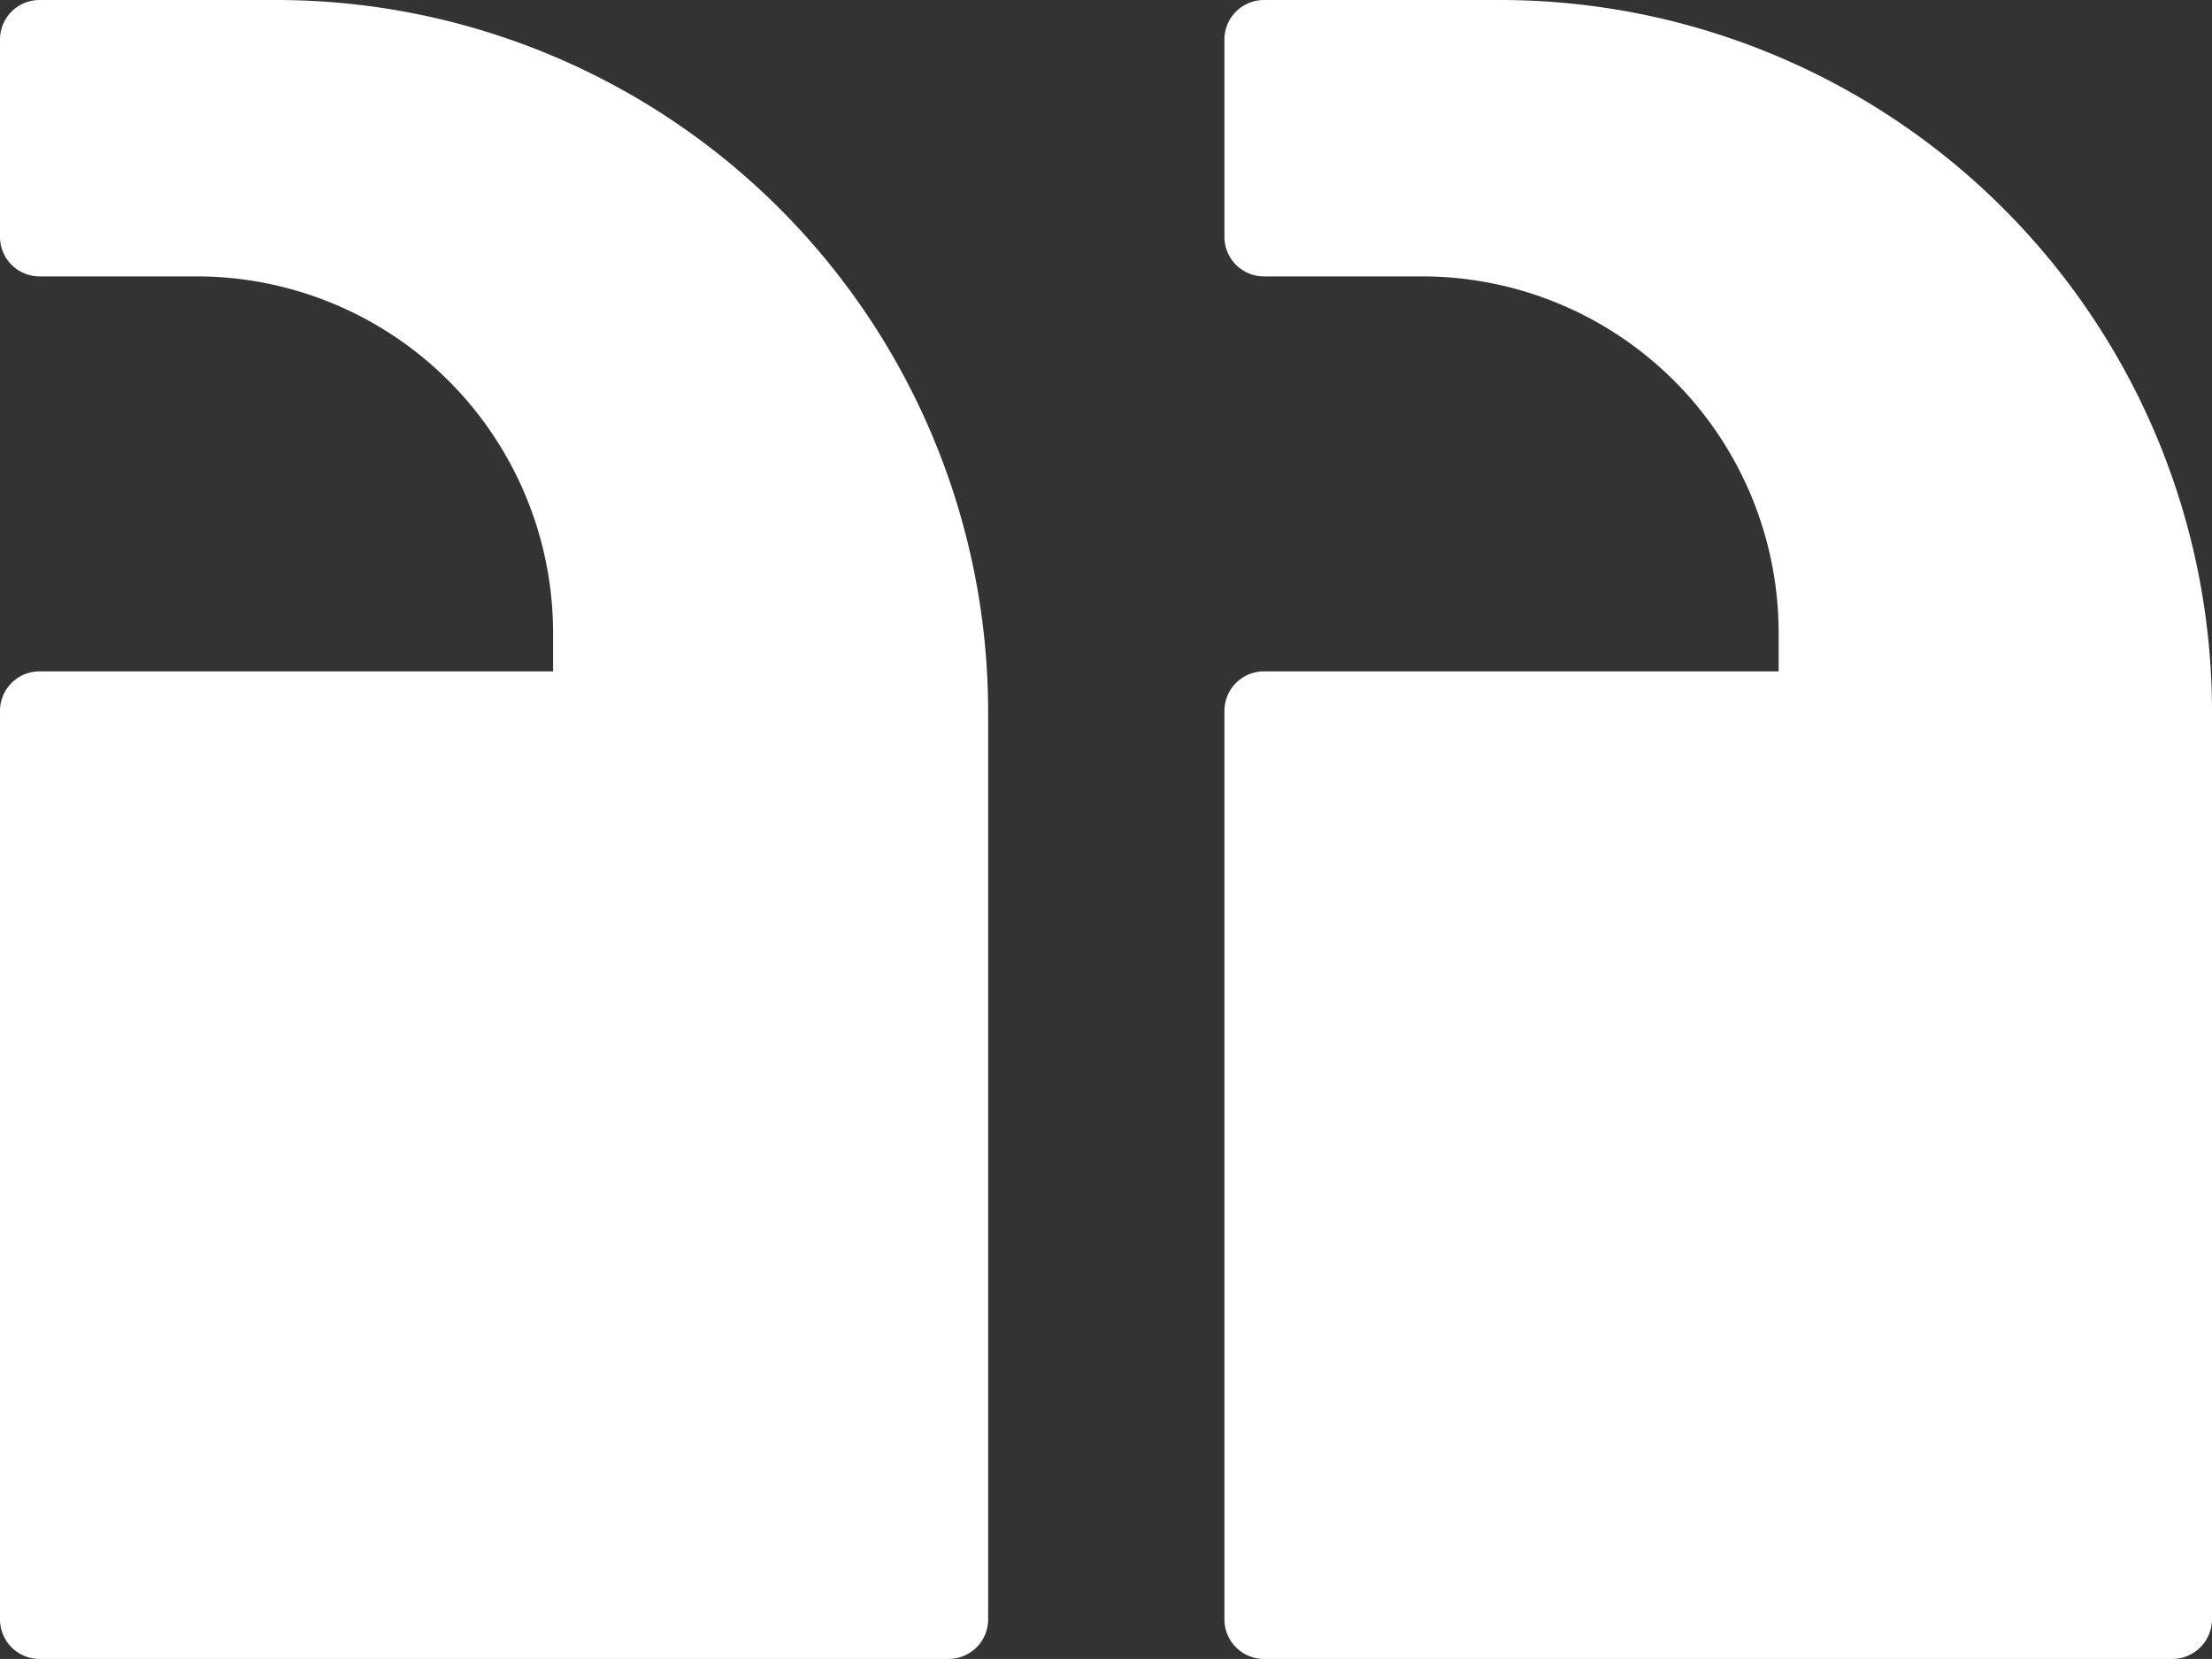
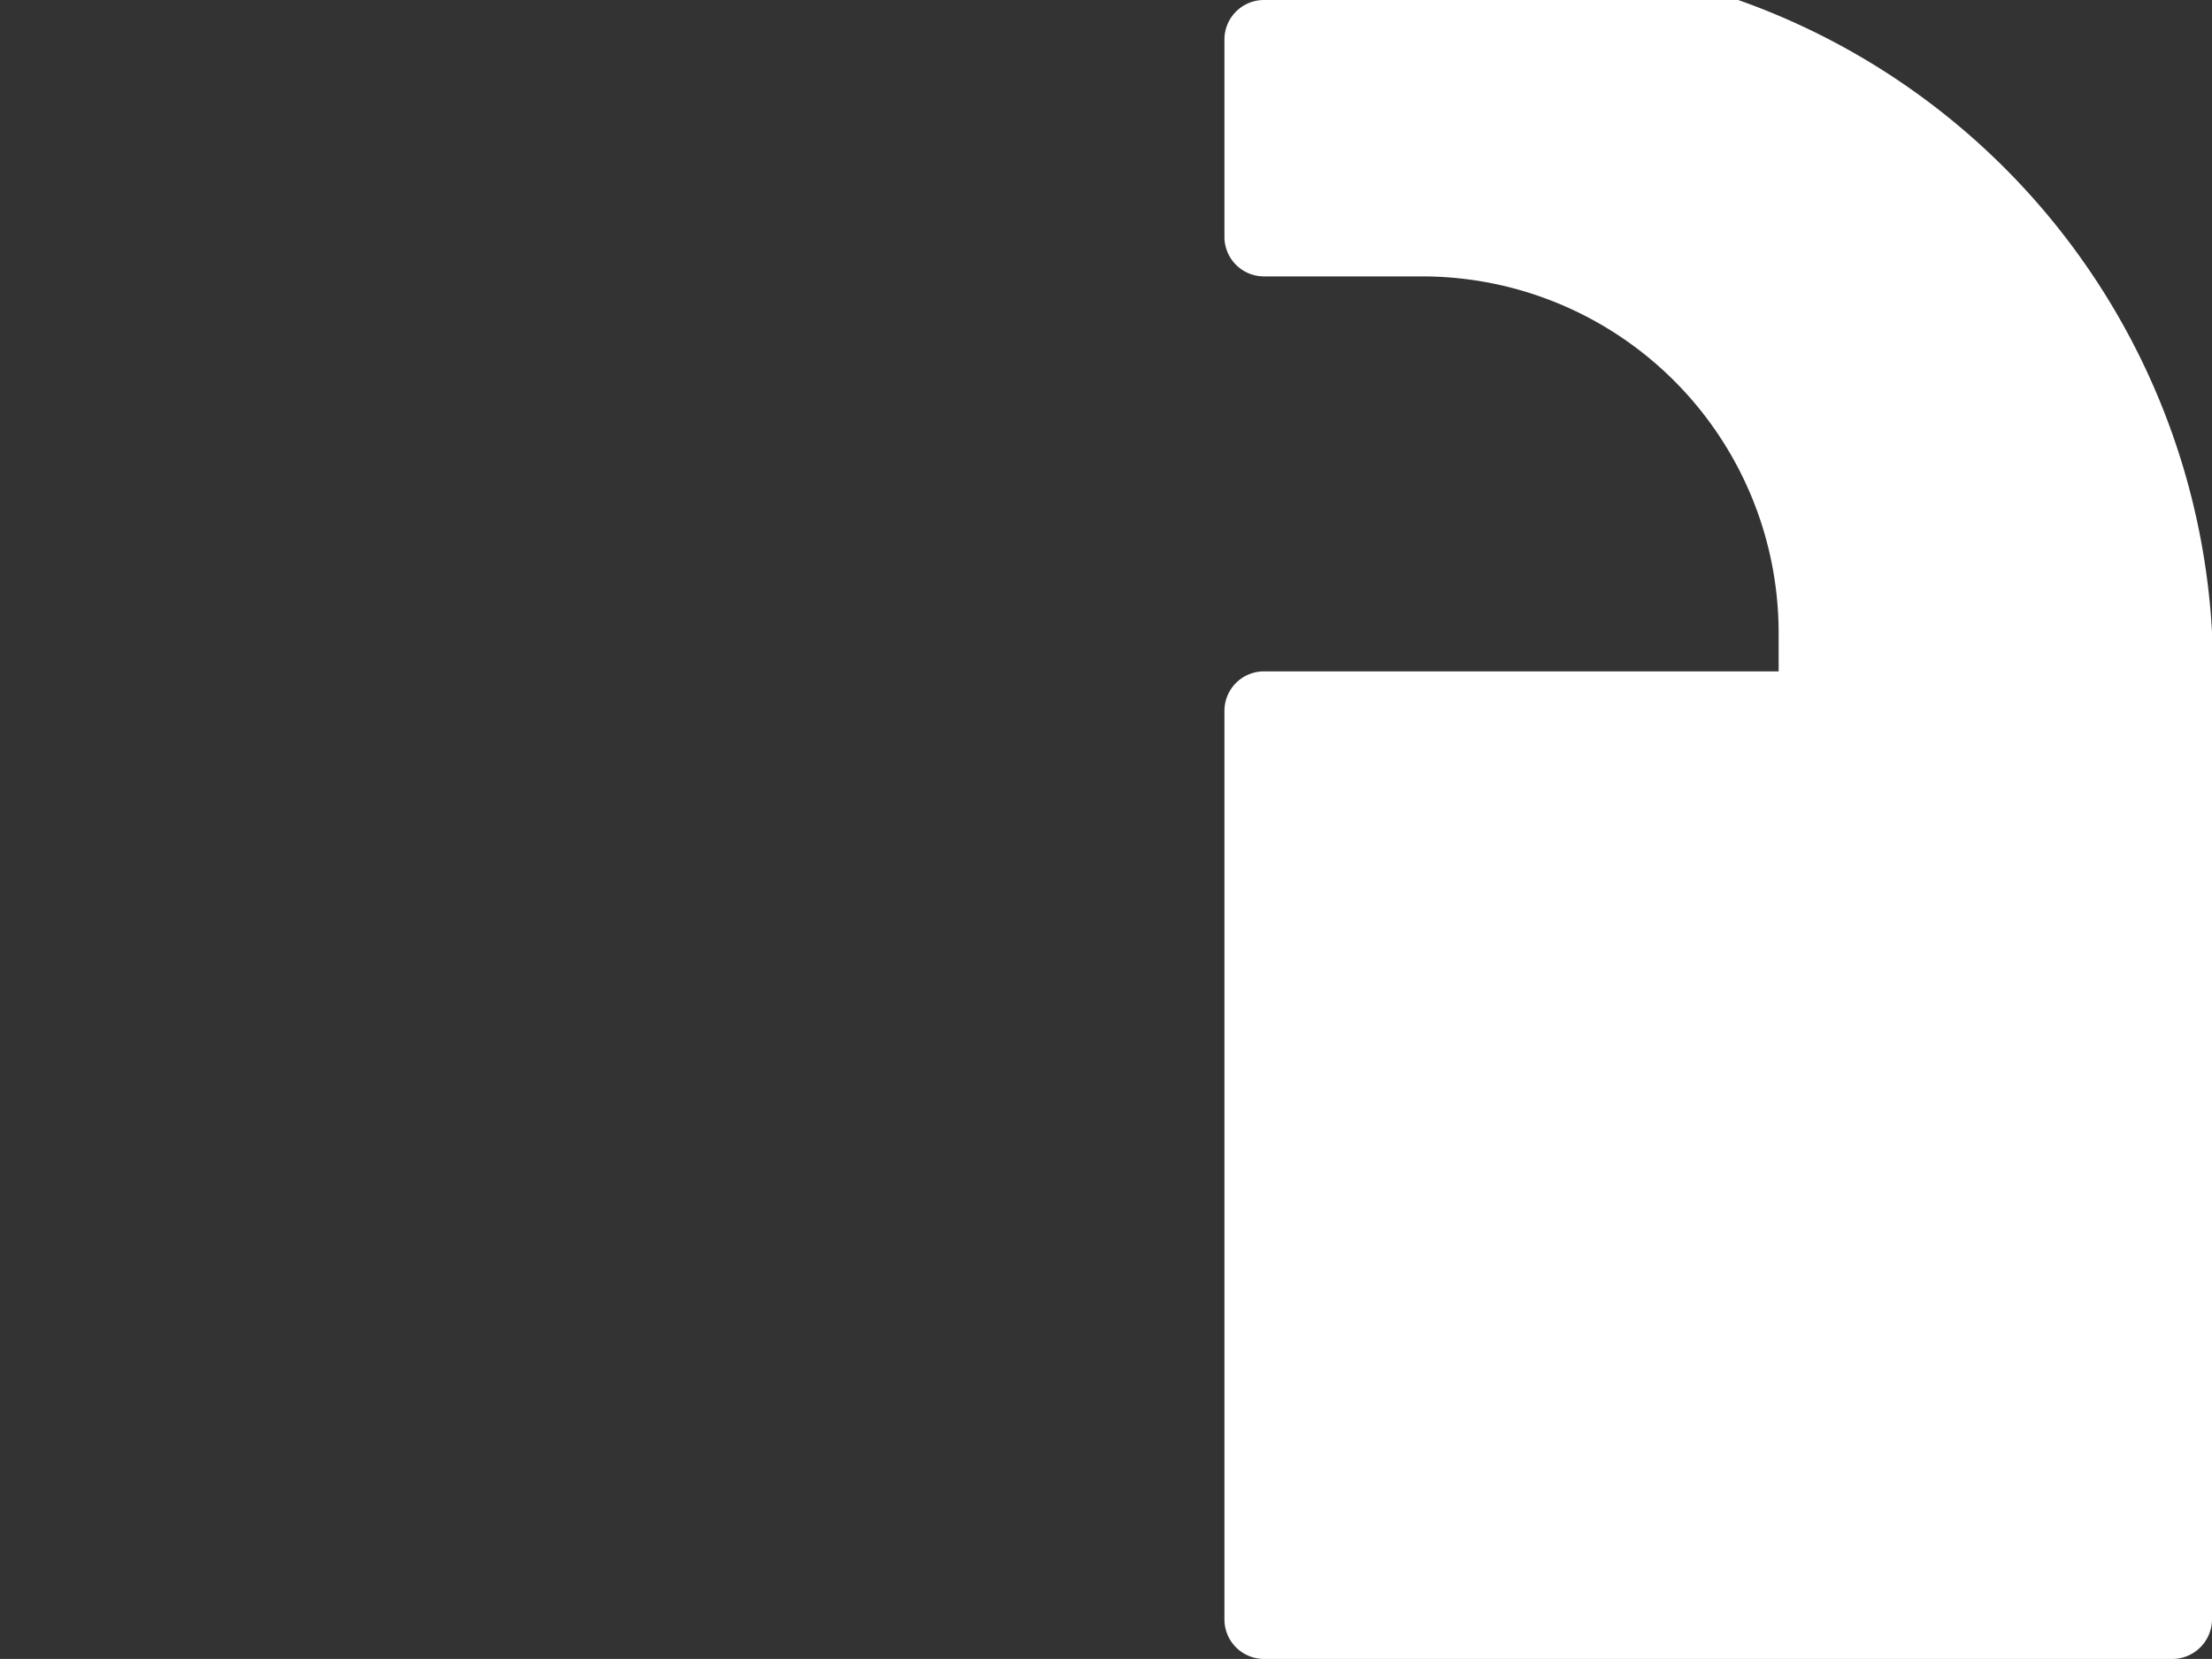
<svg xmlns="http://www.w3.org/2000/svg" id="Layer_1" data-name="Layer 1" viewBox="0 0 78.35 58.76">
  <rect x="0" y="0" width="78.35" height="58.76" fill="#333333" stroke="none" />
  <defs>
    <style>.cls-1{fill:#fff;}</style>
  </defs>
  <g id="noun_Quote_2898411" data-name="noun Quote 2898411">
    <g id="Group_30" data-name="Group 30">
      <g id="Group_28" data-name="Group 28">
-         <path id="Path_180" data-name="Path 180" class="cls-1" d="M33.58,58.76H1.4A1.4,1.4,0,0,1,0,57.36V25.18a1.4,1.4,0,0,1,1.4-1.4H19.59v-1.4A12.63,12.63,0,0,0,7,9.79H1.4A1.4,1.4,0,0,1,0,8.39v-7A1.4,1.4,0,0,1,1.4,0H9.79A25.22,25.22,0,0,1,35,25.18V57.36a1.4,1.4,0,0,1-1.4,1.4Z" transform="translate(0 0)" />
-       </g>
+         </g>
      <g id="Group_29" data-name="Group 29">
-         <path id="Path_181" data-name="Path 181" class="cls-1" d="M77,58.76H44.77a1.4,1.4,0,0,1-1.4-1.4h0V25.18a1.4,1.4,0,0,1,1.4-1.4H63v-1.4A12.63,12.63,0,0,0,50.37,9.79h-5.6a1.4,1.4,0,0,1-1.4-1.4h0v-7A1.4,1.4,0,0,1,44.77,0h8.39A25.22,25.22,0,0,1,78.35,25.18V57.36A1.41,1.41,0,0,1,77,58.76Z" transform="translate(0 0)" />
+         <path id="Path_181" data-name="Path 181" class="cls-1" d="M77,58.76H44.77a1.4,1.4,0,0,1-1.4-1.4h0V25.18a1.4,1.4,0,0,1,1.4-1.4H63v-1.4A12.63,12.63,0,0,0,50.37,9.79h-5.6a1.4,1.4,0,0,1-1.4-1.4h0v-7A1.4,1.4,0,0,1,44.77,0A25.22,25.22,0,0,1,78.35,25.18V57.36A1.41,1.41,0,0,1,77,58.76Z" transform="translate(0 0)" />
      </g>
    </g>
  </g>
</svg>